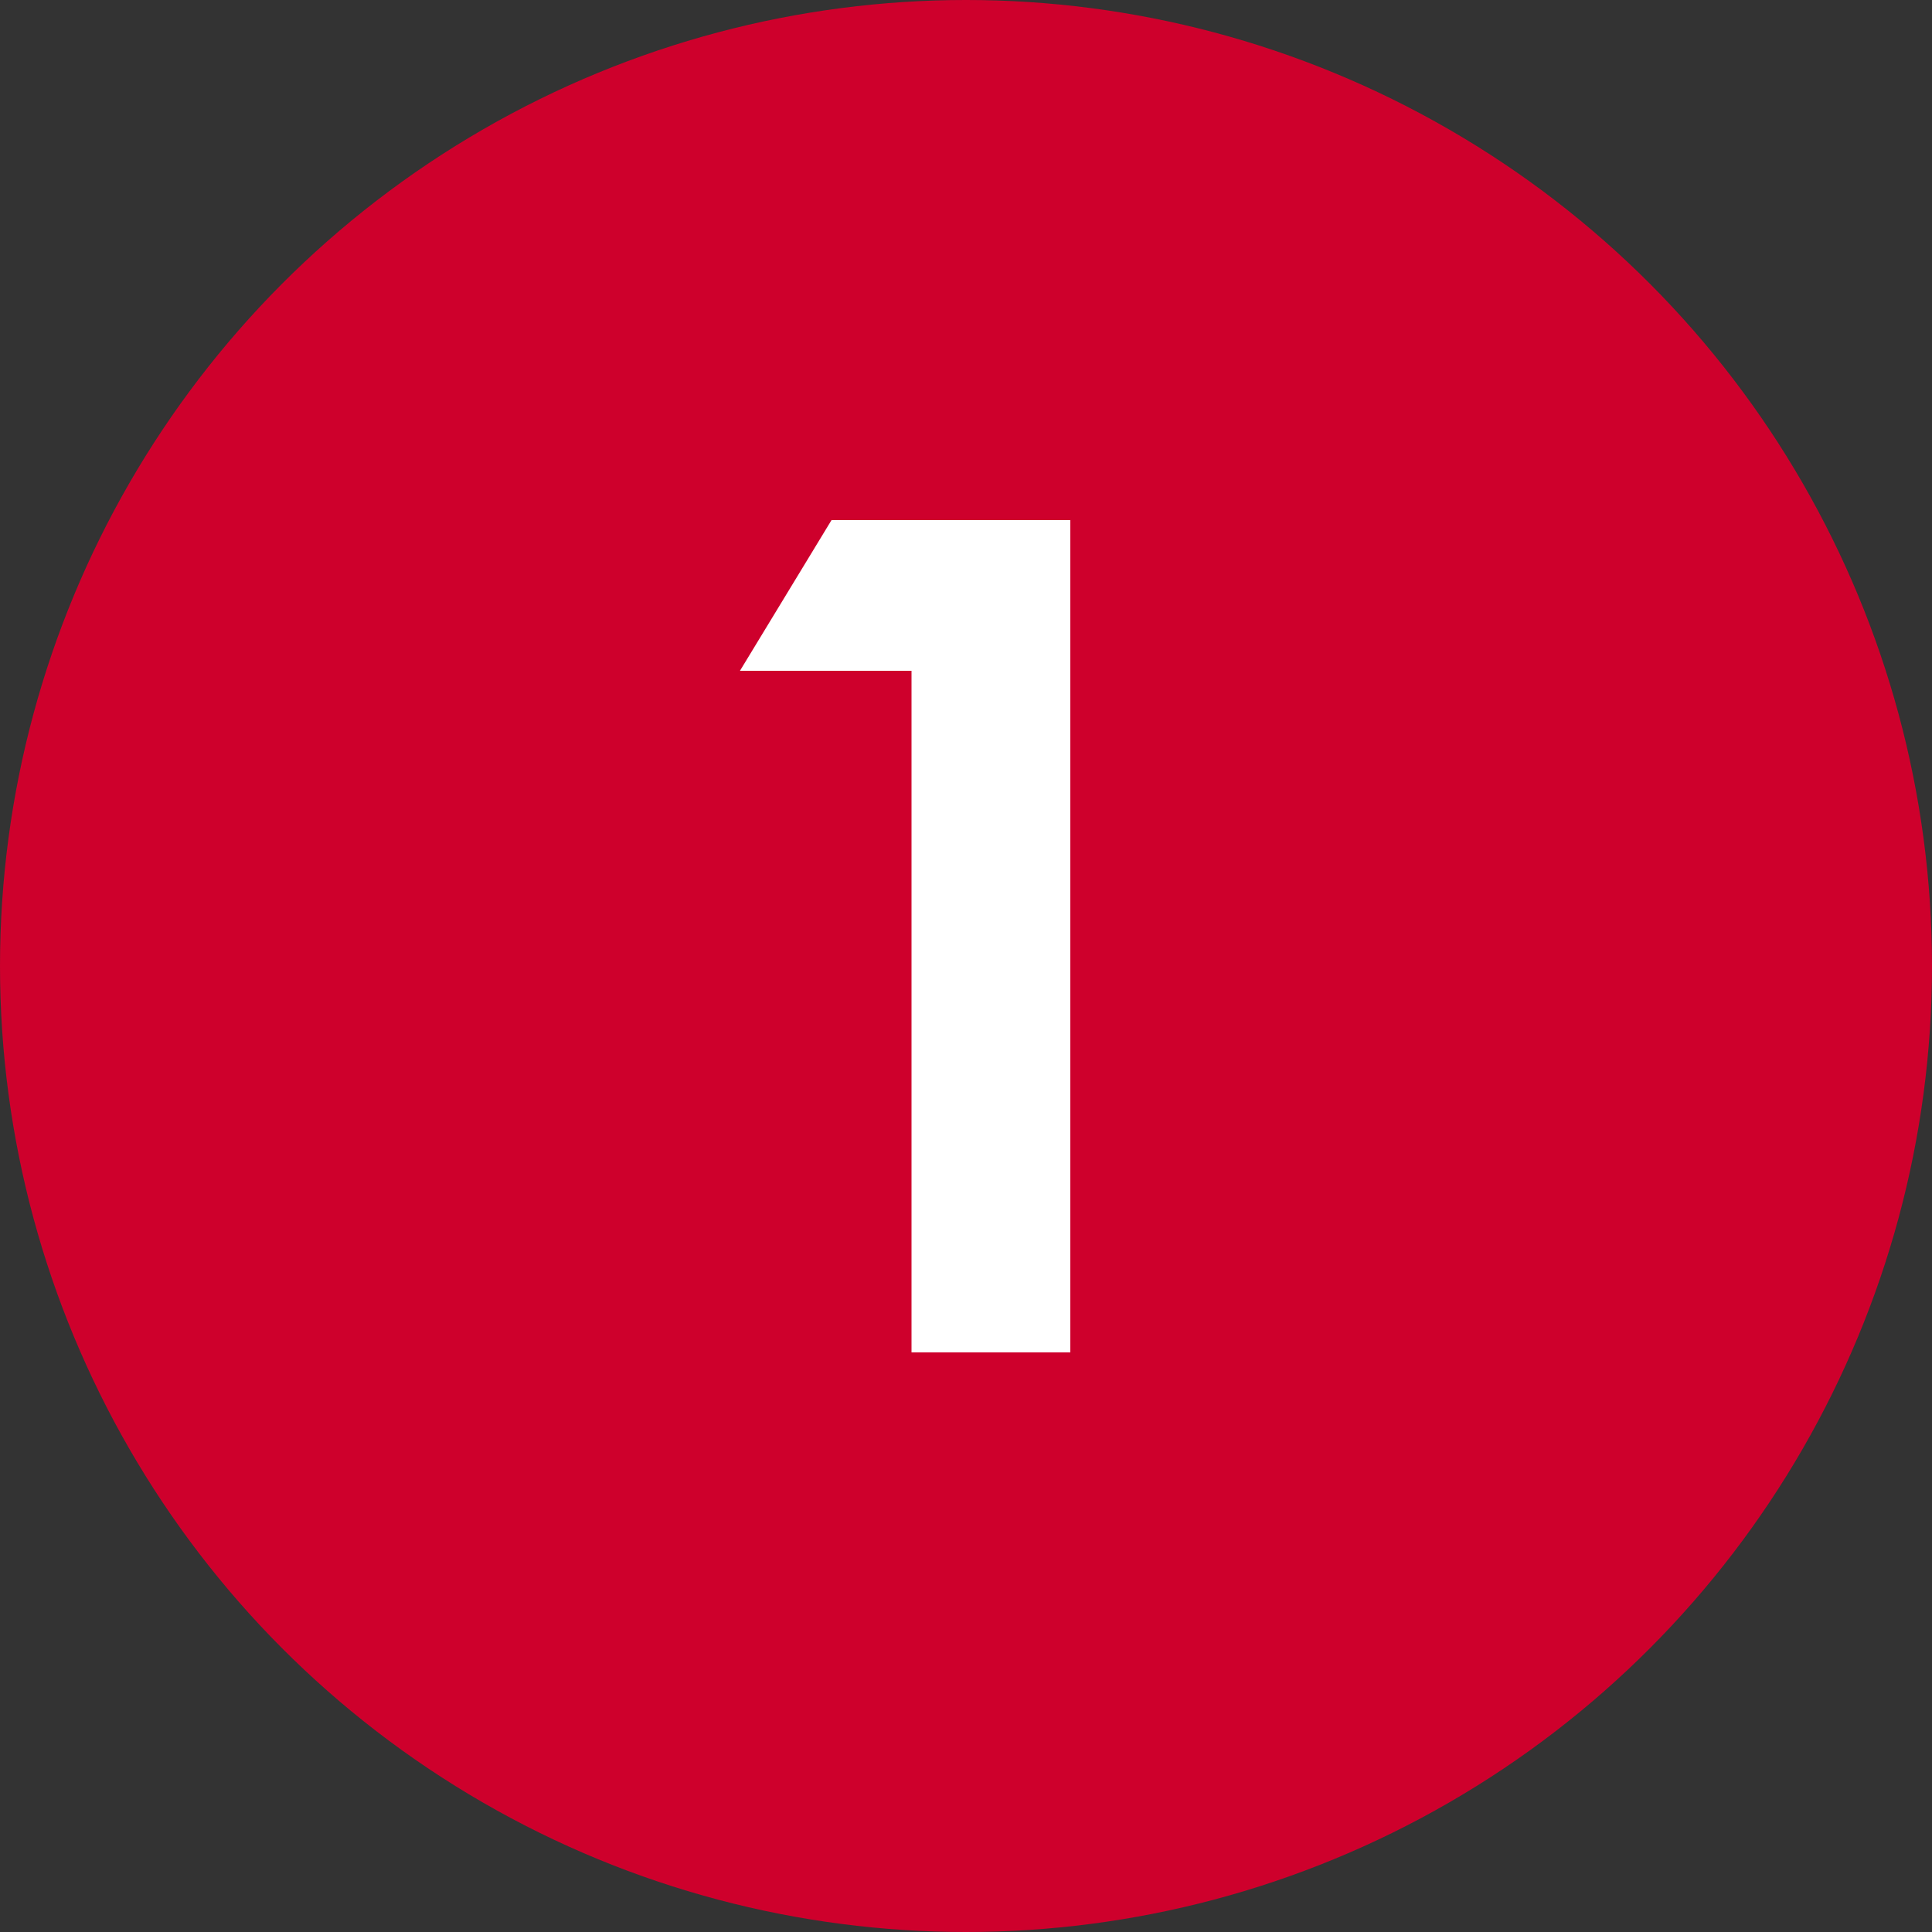
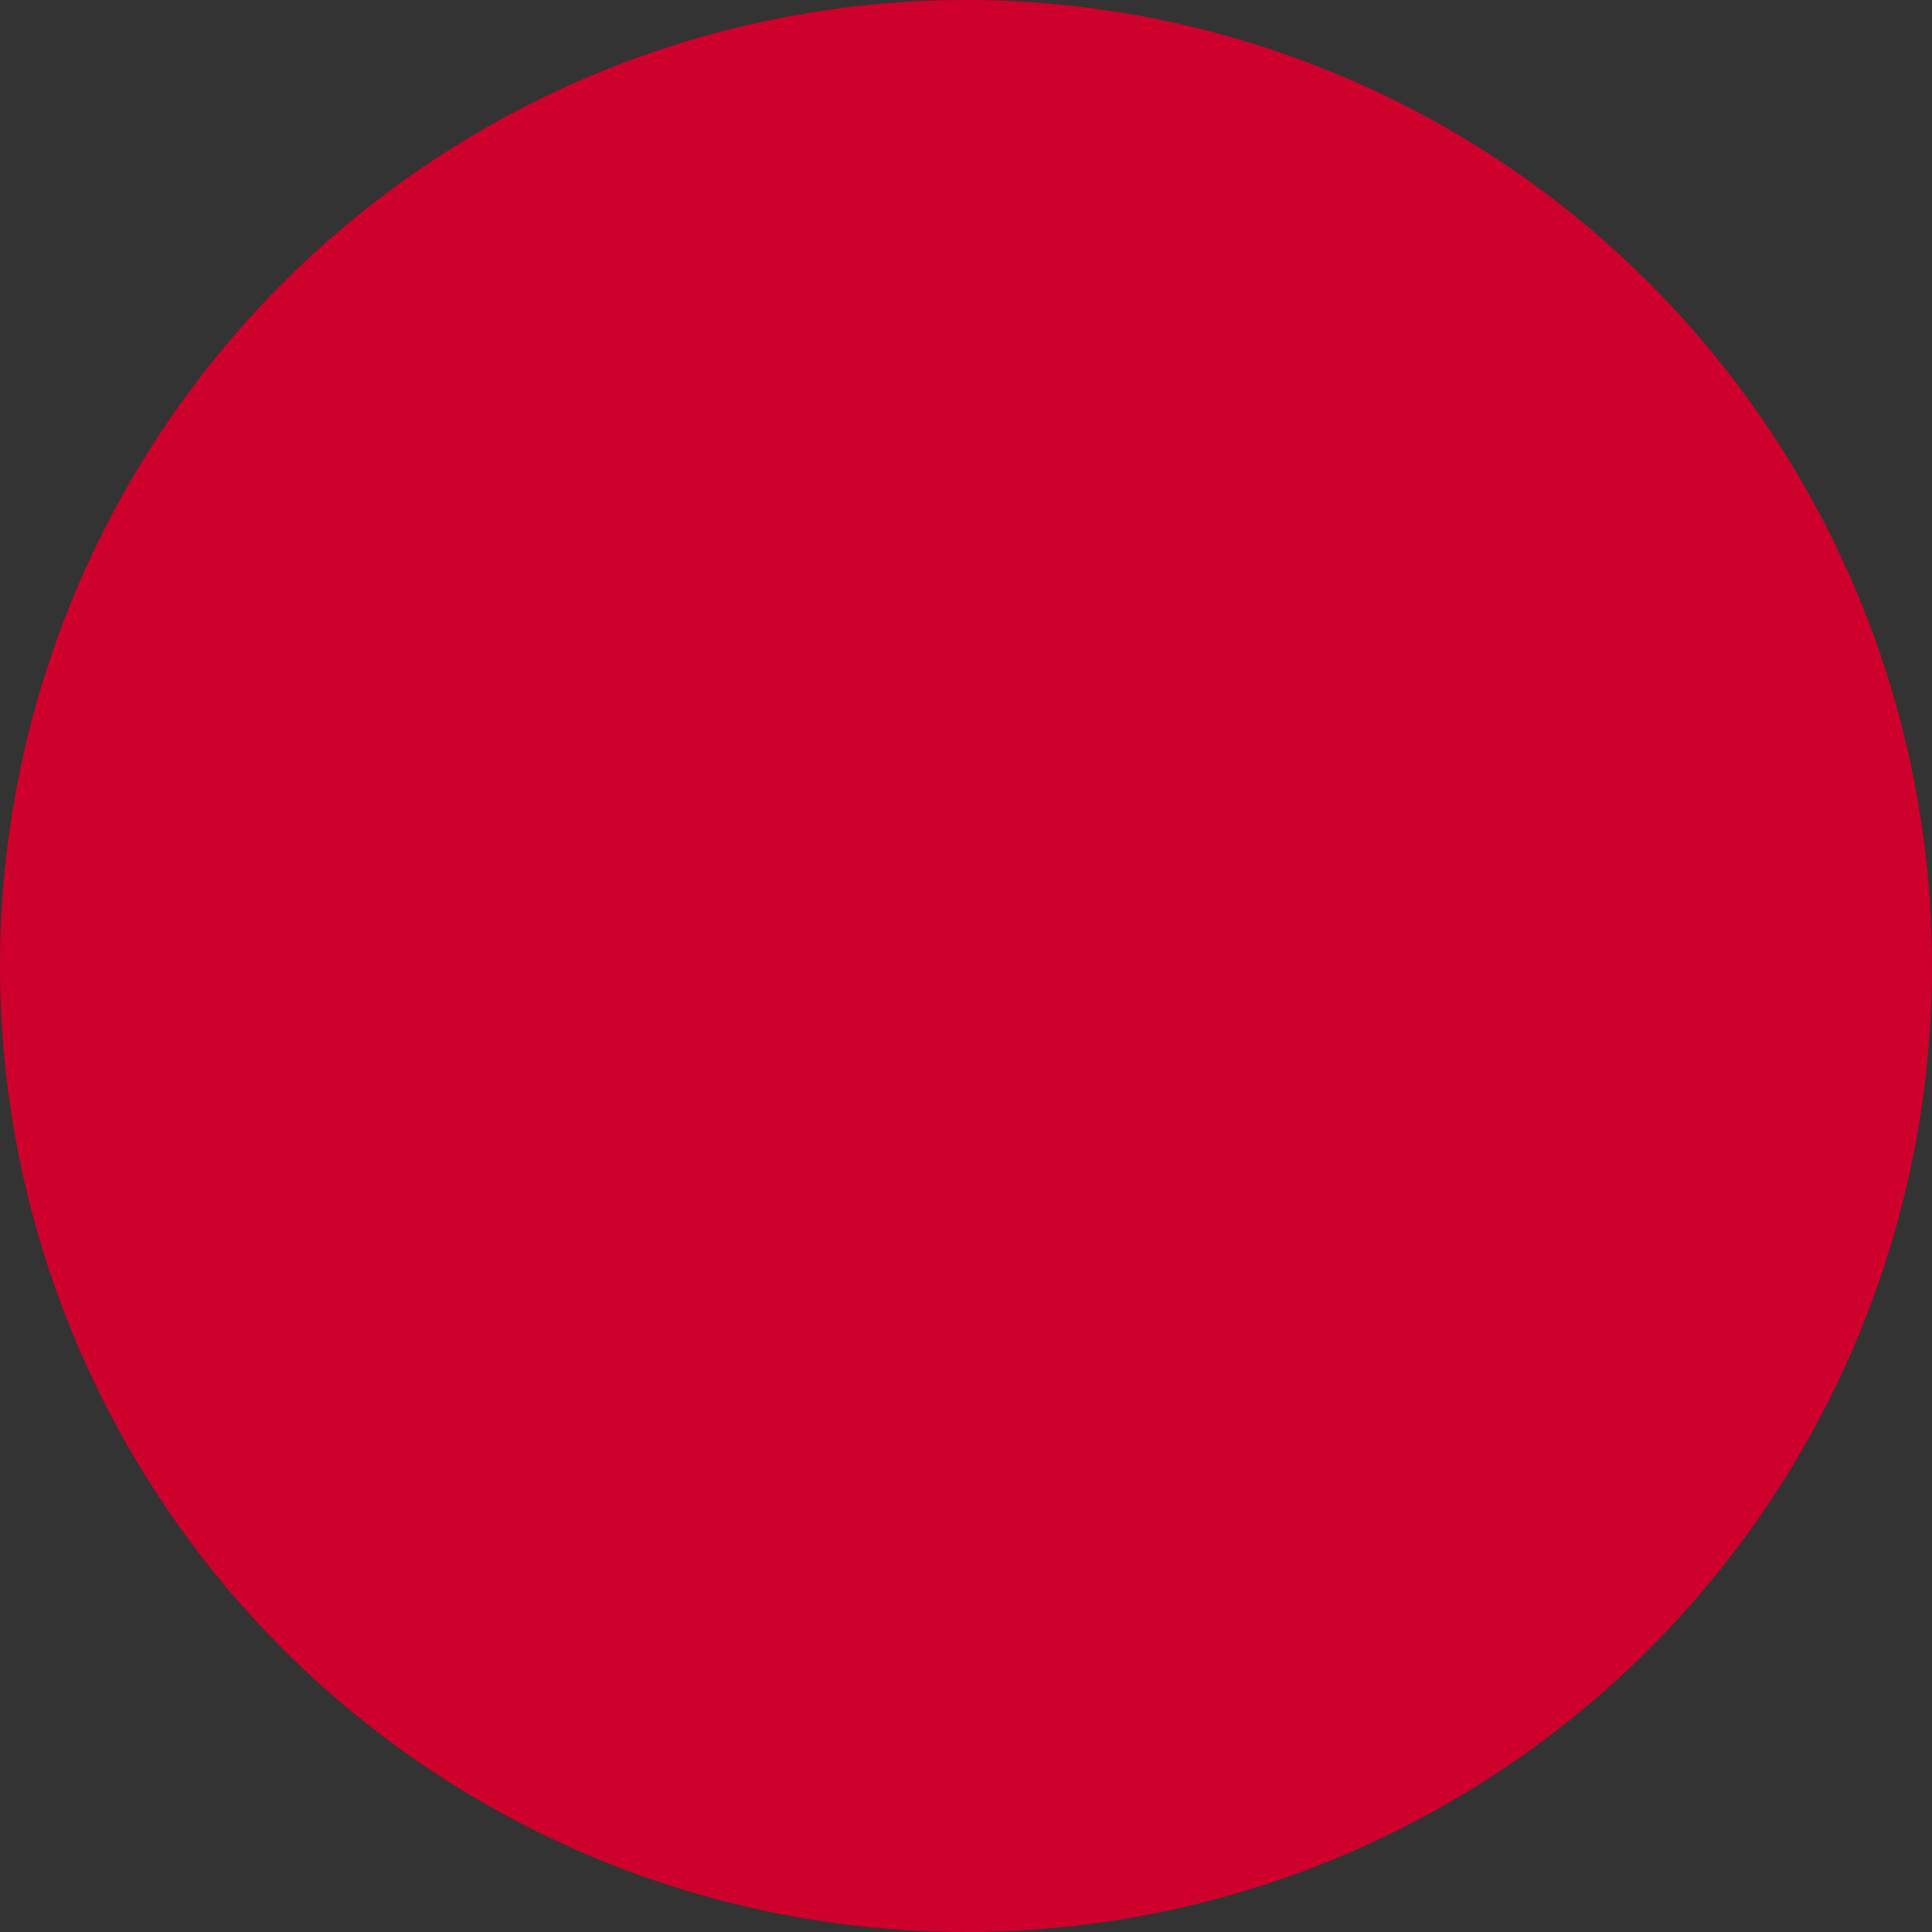
<svg xmlns="http://www.w3.org/2000/svg" width="40" height="40" viewBox="0 0 40 40">
  <rect x="0" y="0" width="40" height="40" fill="#333333" stroke="none" />
  <g id="Group_43" data-name="Group 43" transform="translate(-293 -1375.938)">
    <circle id="Ellipse_25" data-name="Ellipse 25" cx="20" cy="20" r="20" transform="translate(293 1375.938)" fill="#ce002c" />
-     <path id="Path_166" data-name="Path 166" d="M-4.68-14.112h3.552V0H2.16V-17.232H-2.784Z" transform="translate(313 1403.938)" fill="#fff" />
  </g>
</svg>